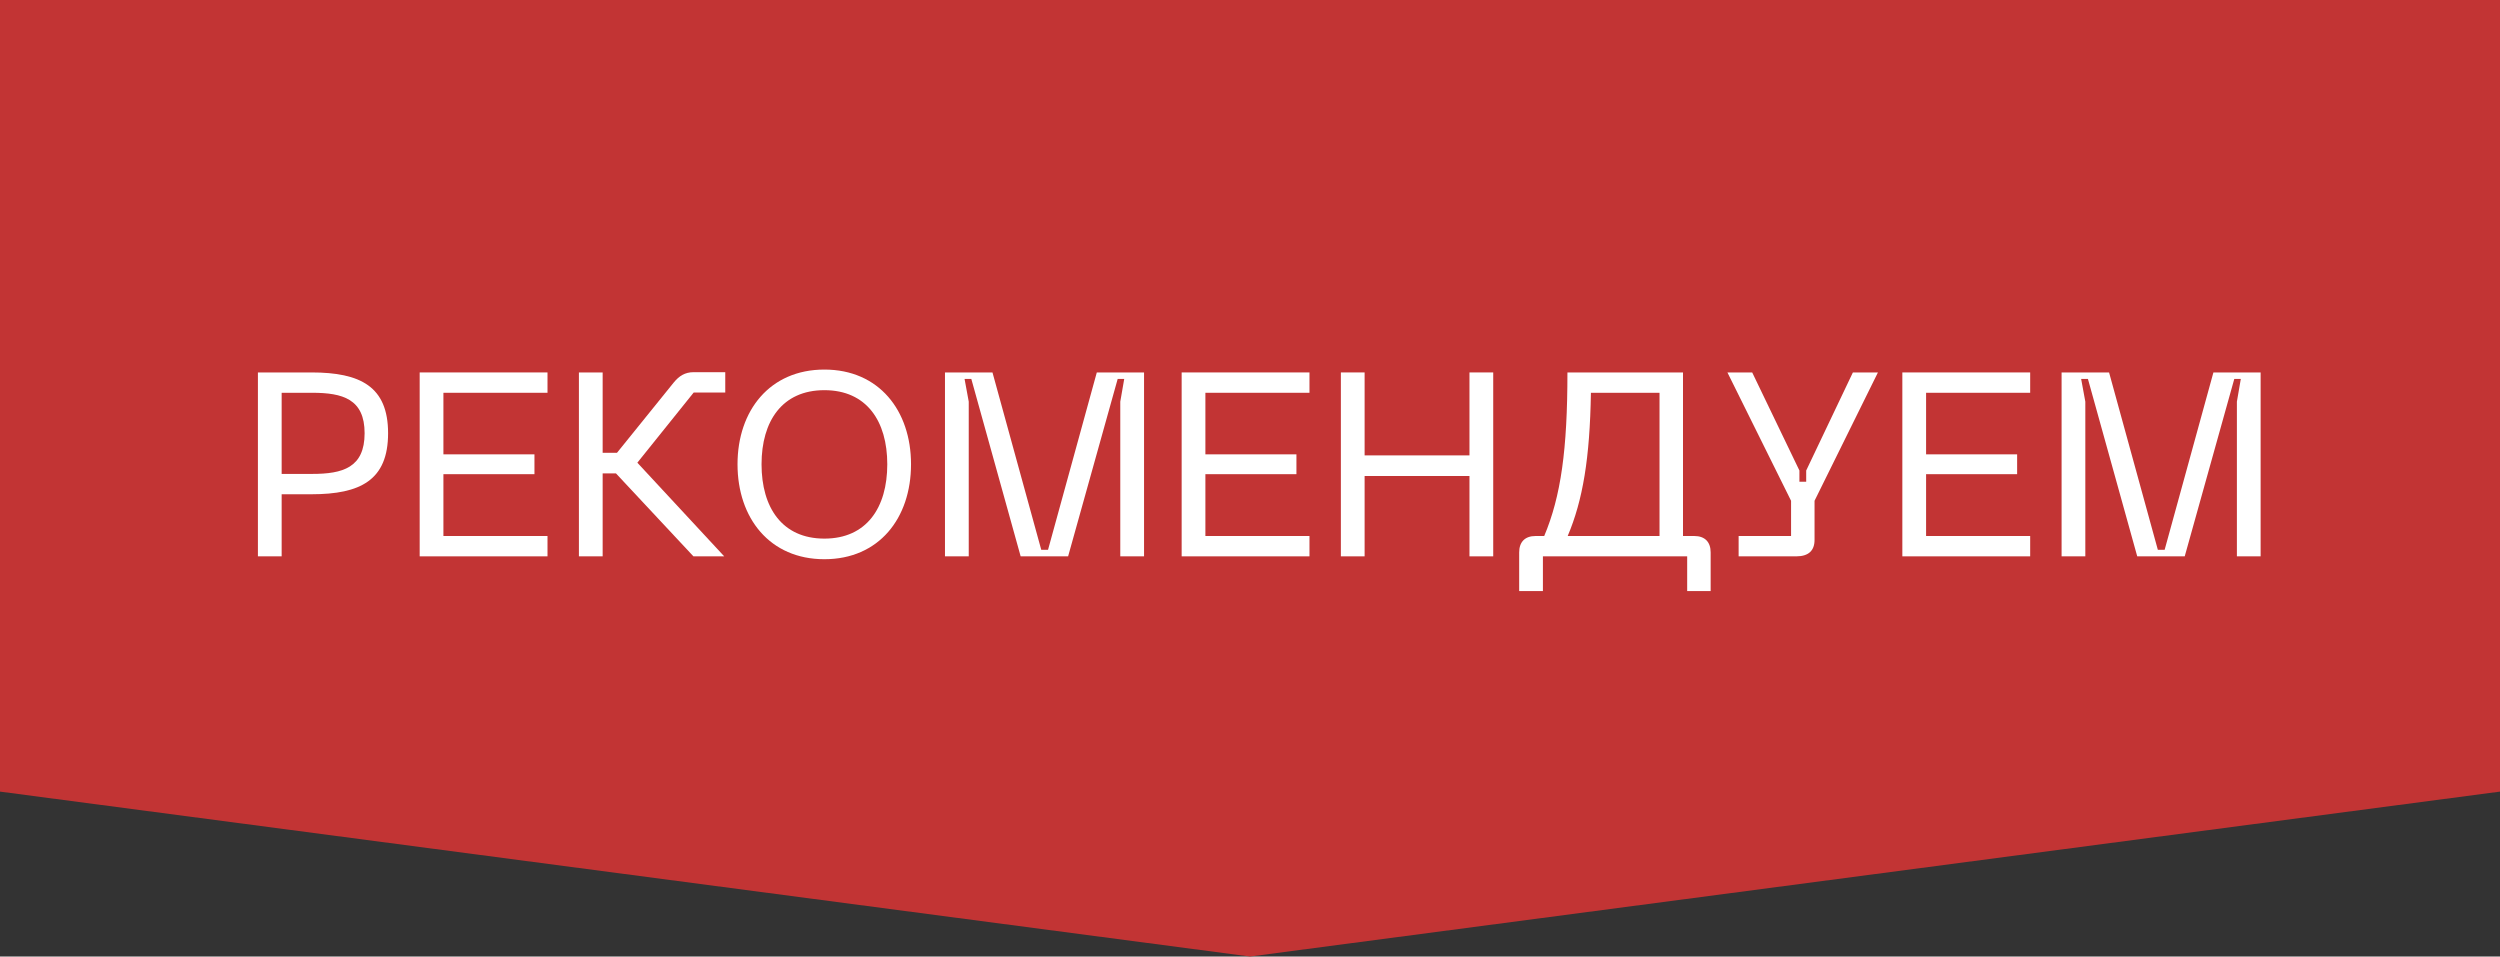
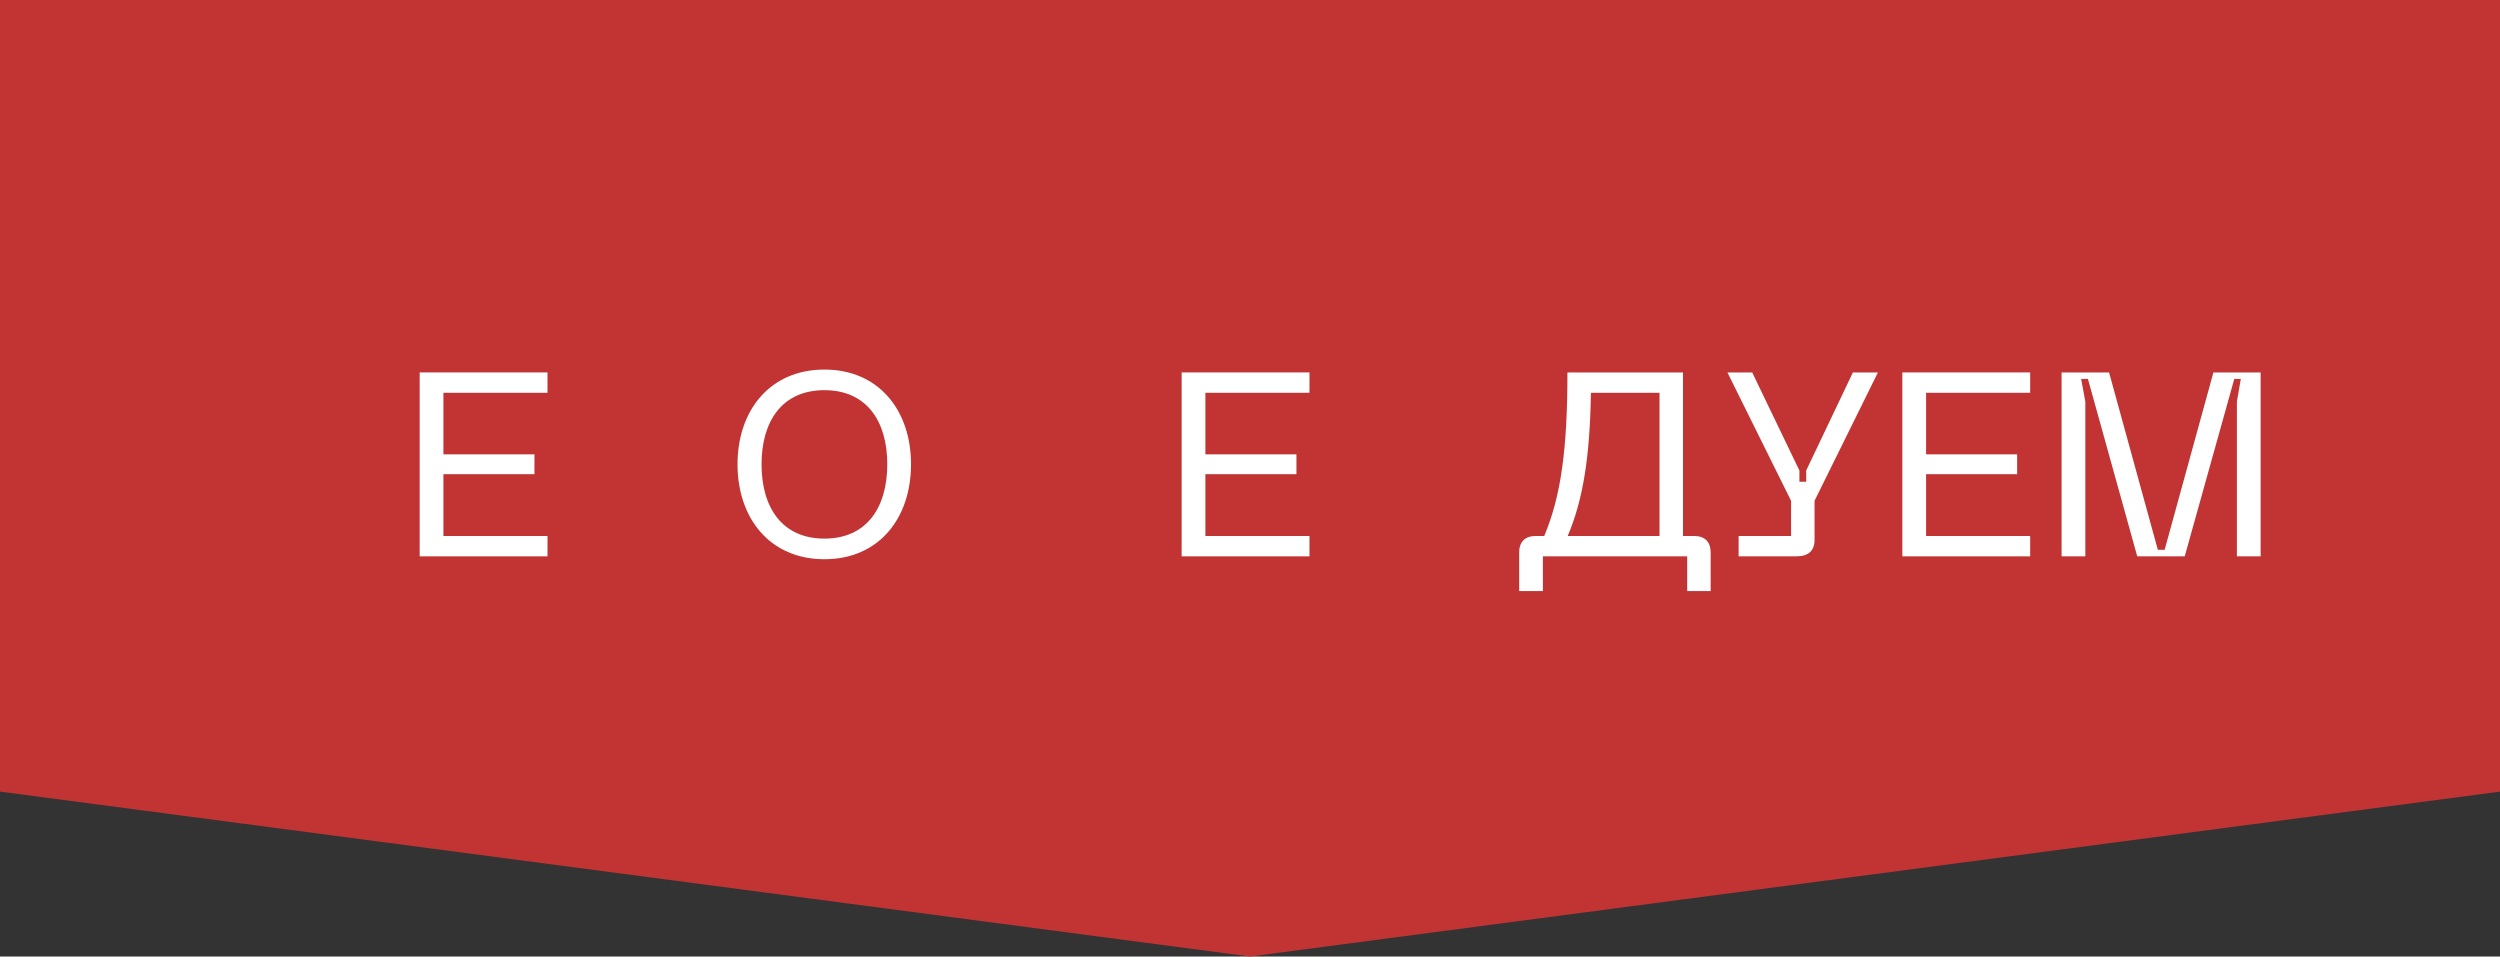
<svg xmlns="http://www.w3.org/2000/svg" width="115" height="44" viewBox="0 0 115 44" fill="none">
  <rect x="0" y="0" width="115" height="44" fill="#333333" stroke="none" />
  <path d="M0 0H115V36.414L57.5 44L0 36.414V0Z" fill="#C23434" />
-   <path d="M11.864 25.592V17.132H14.324C16.58 17.132 17.852 17.78 17.852 19.928C17.852 22.088 16.58 22.736 14.324 22.736H12.956V25.592H11.864ZM12.956 21.8H14.36C15.764 21.8 16.772 21.512 16.772 19.928C16.772 18.356 15.764 18.068 14.36 18.068H12.956V21.8Z" fill="white" />
  <path d="M19.305 25.592V17.132H25.185V18.068H20.397V20.9H24.585V21.812H20.397V24.656H25.185V25.592H19.305Z" fill="white" />
-   <path d="M26.63 25.592V17.132H27.722V20.828H28.382L30.998 17.588C31.238 17.3 31.502 17.12 31.91 17.12H33.362V18.056H31.91L29.318 21.284L33.314 25.592H31.898L28.334 21.776H27.722V25.592H26.63Z" fill="white" />
  <path d="M33.926 21.356C33.926 18.884 35.414 17 37.922 17C40.431 17 41.907 18.884 41.907 21.356C41.907 23.84 40.431 25.724 37.922 25.724C35.414 25.724 33.926 23.84 33.926 21.356ZM35.031 21.356C35.031 23.348 35.978 24.776 37.922 24.776C39.867 24.776 40.815 23.348 40.815 21.356C40.815 19.376 39.867 17.948 37.922 17.948C35.978 17.948 35.031 19.376 35.031 21.356Z" fill="white" />
-   <path d="M43.469 25.592V17.132H45.654L47.898 25.292H48.209L50.453 17.132H52.626V25.592H51.533V18.476L51.714 17.432H51.413L49.133 25.592H46.95L44.681 17.432H44.37L44.562 18.476V25.592H43.469Z" fill="white" />
  <path d="M54.356 25.592V17.132H60.236V18.068H55.448V20.9H59.636V21.812H55.448V24.656H60.236V25.592H54.356Z" fill="white" />
-   <path d="M61.68 17.132H62.772V20.948H67.596V17.132H68.688V25.592H67.596V21.896H62.772V25.592H61.68V17.132Z" fill="white" />
  <path d="M77.418 17.132V24.656H77.934C78.426 24.656 78.69 24.932 78.69 25.412V27.188H77.61V25.592H70.974V27.188H69.882V25.412C69.882 24.932 70.146 24.656 70.638 24.656H71.034C71.802 22.832 72.102 20.684 72.102 17.132H77.418ZM72.114 24.656H76.338V18.068H73.182C73.134 21.08 72.81 23.012 72.114 24.656Z" fill="white" />
  <path d="M85.233 17.132H86.385L83.469 23.036V24.836C83.469 25.328 83.193 25.592 82.629 25.592H79.977V24.656H82.389V23.036L79.461 17.132H80.601L82.773 21.644V22.16H83.085V21.644L85.233 17.132Z" fill="white" />
  <path d="M87.508 25.592V17.132H93.388V18.068H88.6V20.9H92.788V21.812H88.6V24.656H93.388V25.592H87.508Z" fill="white" />
  <path d="M94.833 25.592V17.132H97.017L99.261 25.292H99.573L101.817 17.132H103.989V25.592H102.897V18.476L103.077 17.432H102.777L100.497 25.592H98.313L96.045 17.432H95.733L95.925 18.476V25.592H94.833Z" fill="white" />
</svg>